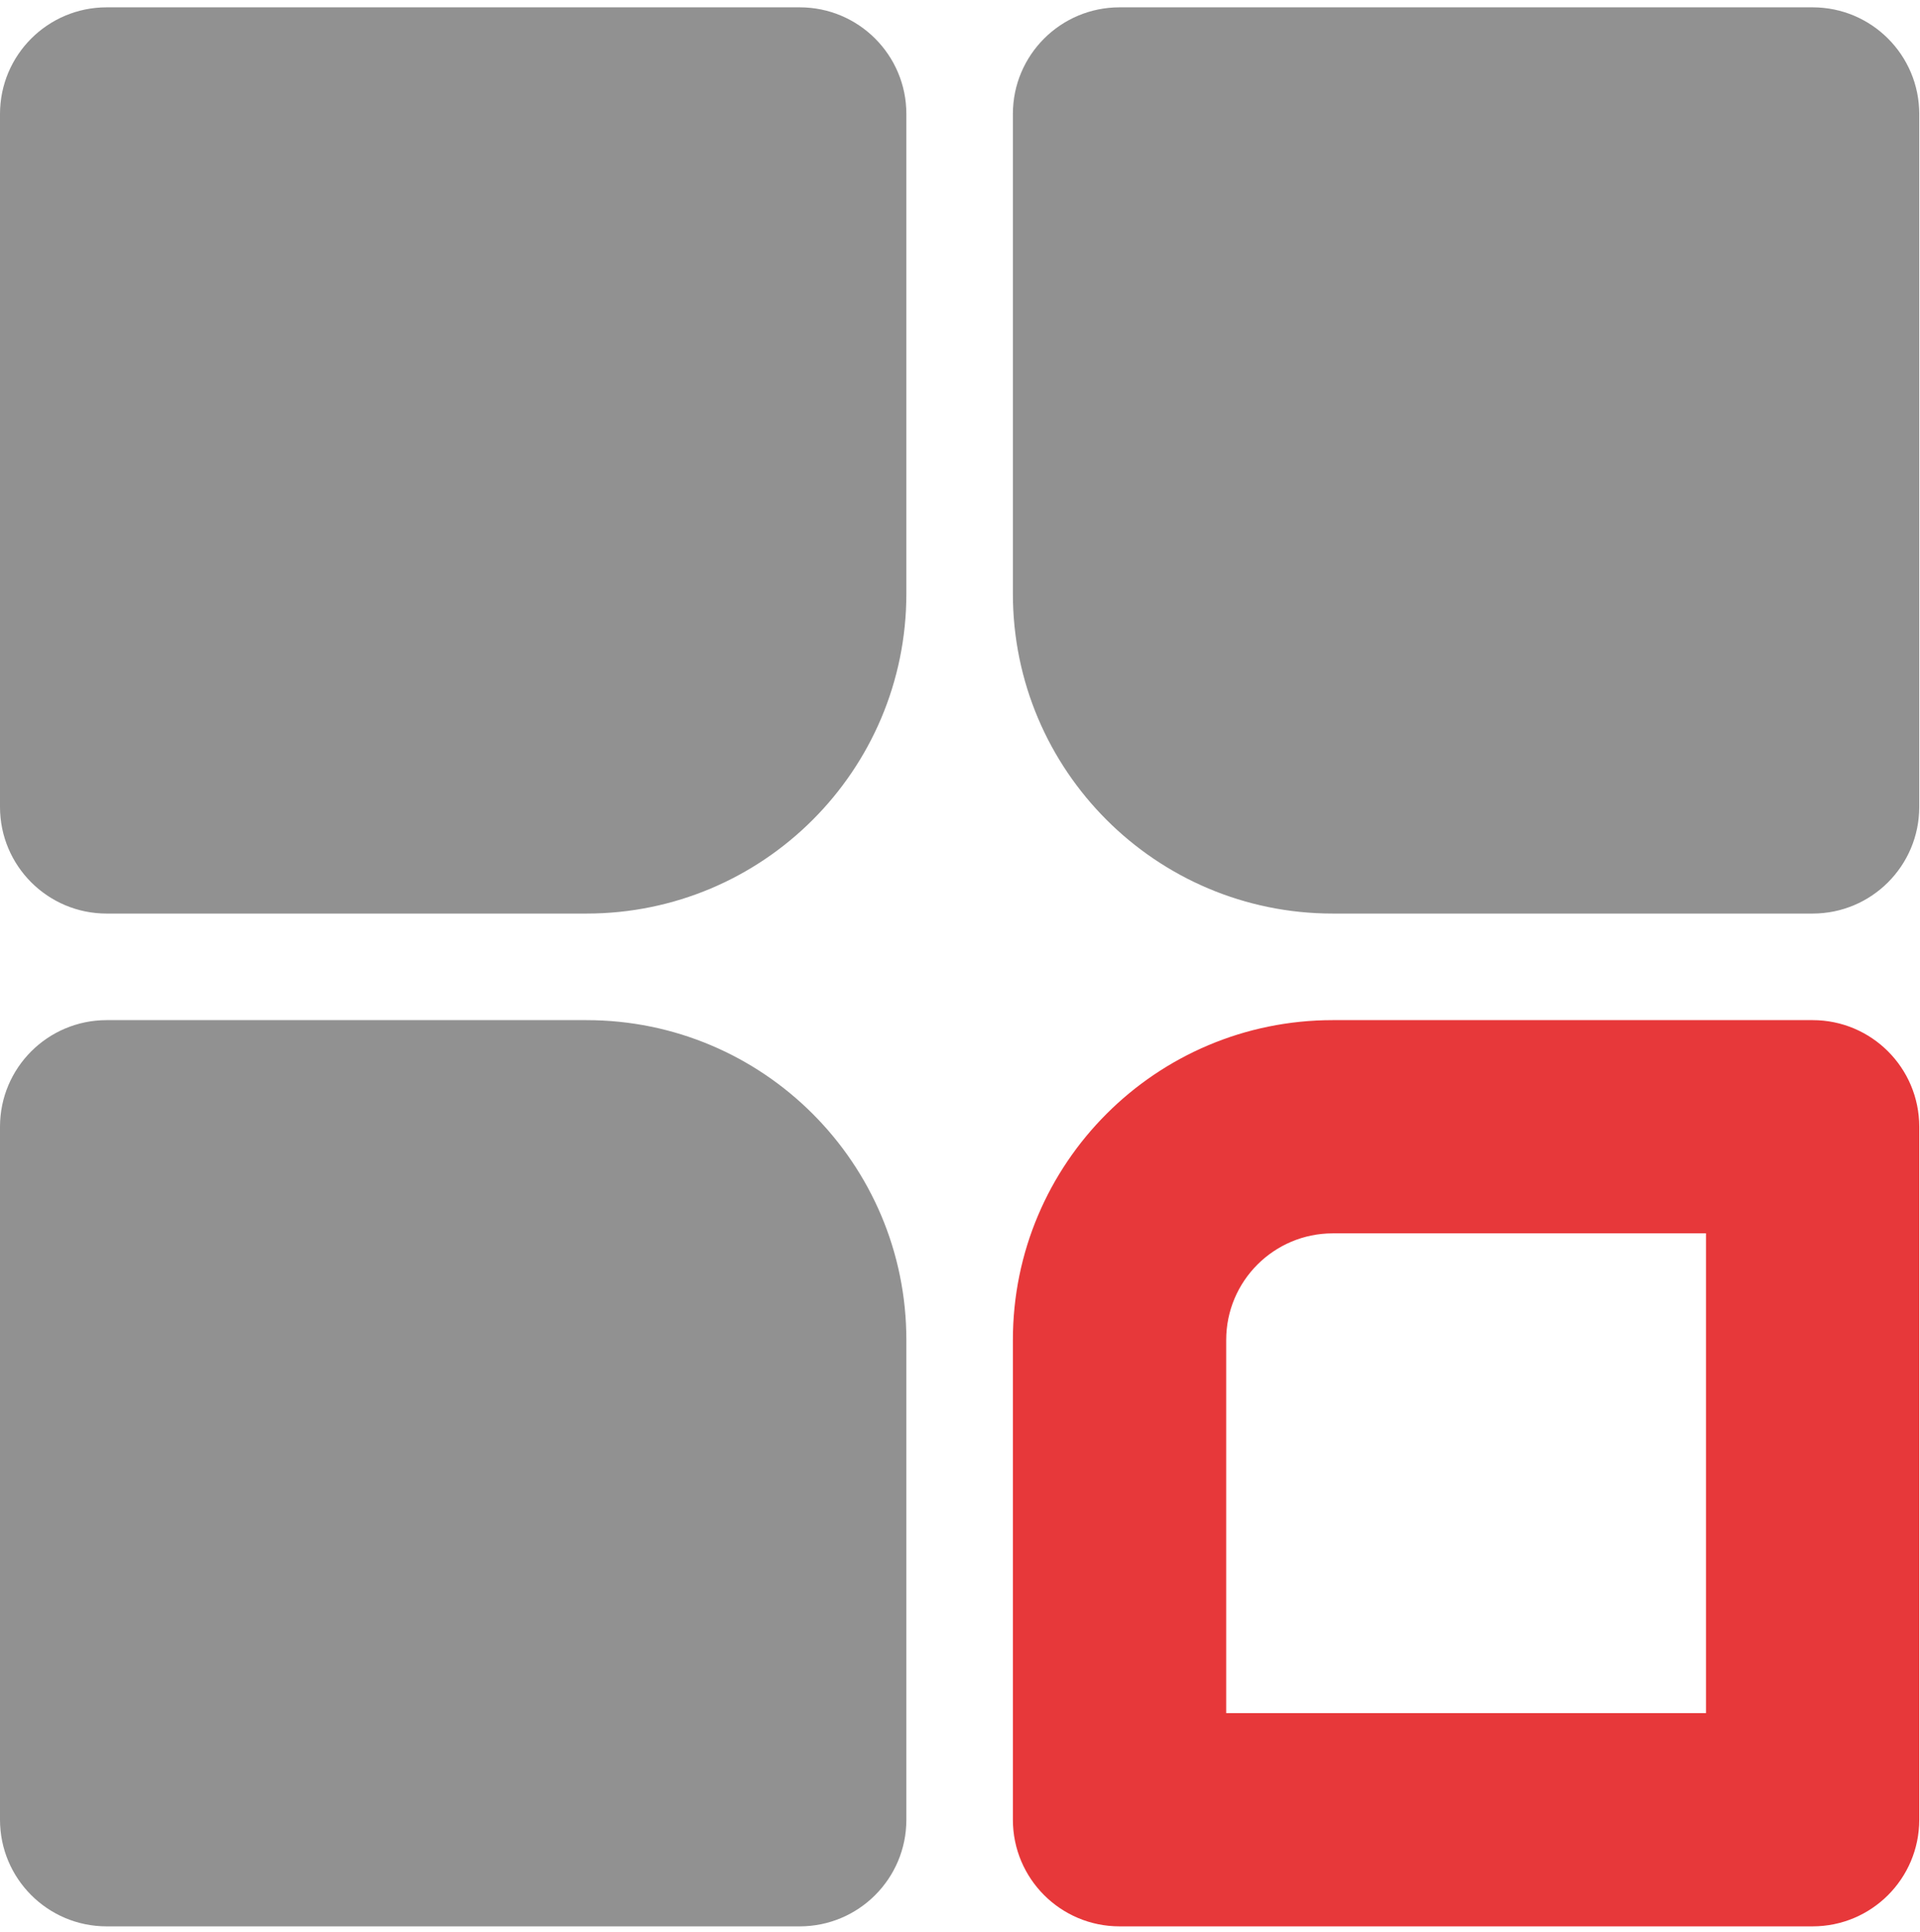
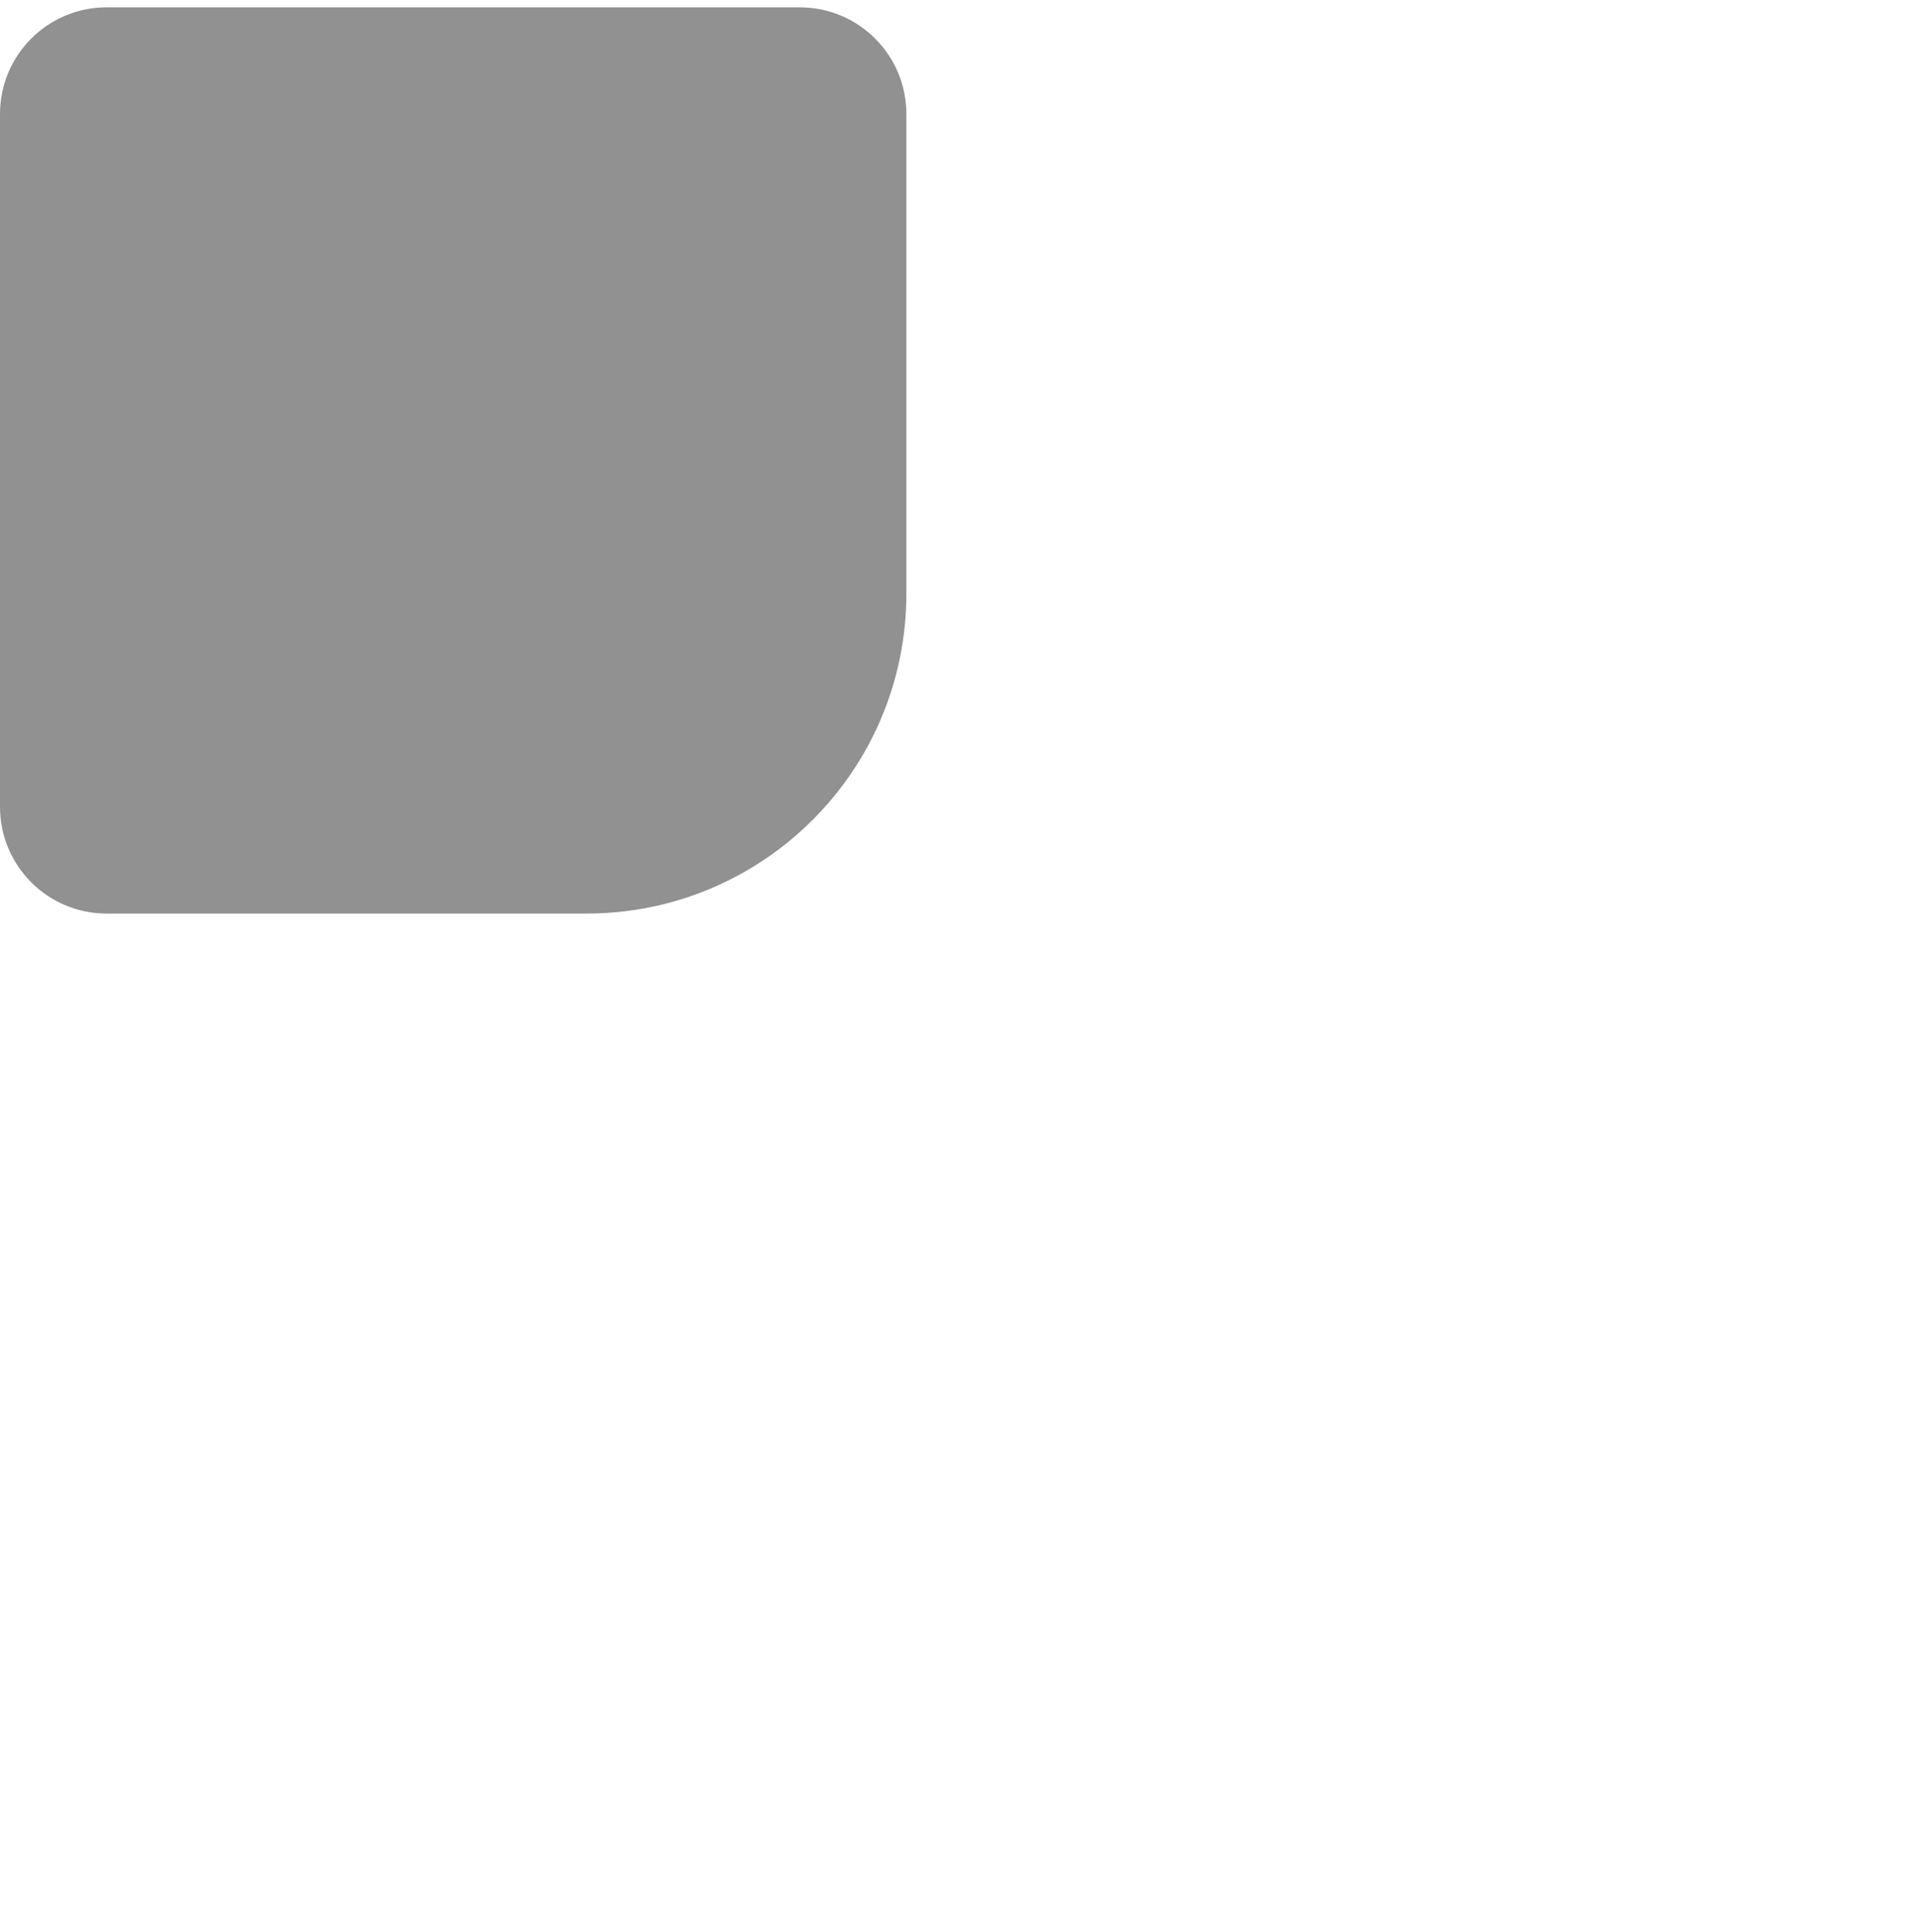
<svg xmlns="http://www.w3.org/2000/svg" id="_图层_1" data-name="图层 1" viewBox="0 0 280.11 281.95">
  <defs>
    <style>
      .cls-1 {
        fill: #e7383a;
      }

      .cls-2 {
        fill: #919191;
      }
    </style>
  </defs>
  <g id="_功能" data-name="功能">
    <path class="cls-2" d="M15.56,133.3h70c25.77,0,46.67-20.89,46.67-46.67V16.63c0-8.59-6.96-15.56-15.56-15.56H15.56C6.96,1.07,0,8.04,0,16.63v101.11c0,8.59,6.96,15.56,15.56,15.56Z" />
-     <path class="cls-2" d="M85.56,148.85H15.56c-8.59,0-15.56,6.96-15.56,15.56v101.11c0,8.59,6.96,15.56,15.56,15.56h101.11c8.59,0,15.56-6.96,15.56-15.56v-70c0-25.77-20.89-46.67-46.67-46.67Z" />
-     <path class="cls-2" d="M264.44,1.07h-101.11c-8.59,0-15.56,6.96-15.56,15.56v70c0,25.77,20.89,46.67,46.67,46.67h70c8.59,0,15.56-6.96,15.56-15.56V16.63c0-8.59-6.96-15.56-15.56-15.56Z" />
-     <path class="cls-1" d="M264.44,148.85h-70c-25.77,0-46.67,20.89-46.67,46.67v70h0c0,8.59,6.96,15.56,15.56,15.56h101.11c8.59,0,15.56-6.96,15.56-15.56v-101.11c0-8.59-6.96-15.56-15.56-15.56ZM248.89,249.96h-70v-54.44c0-8.59,6.96-15.56,15.56-15.56h54.44v70Z" />
  </g>
</svg>